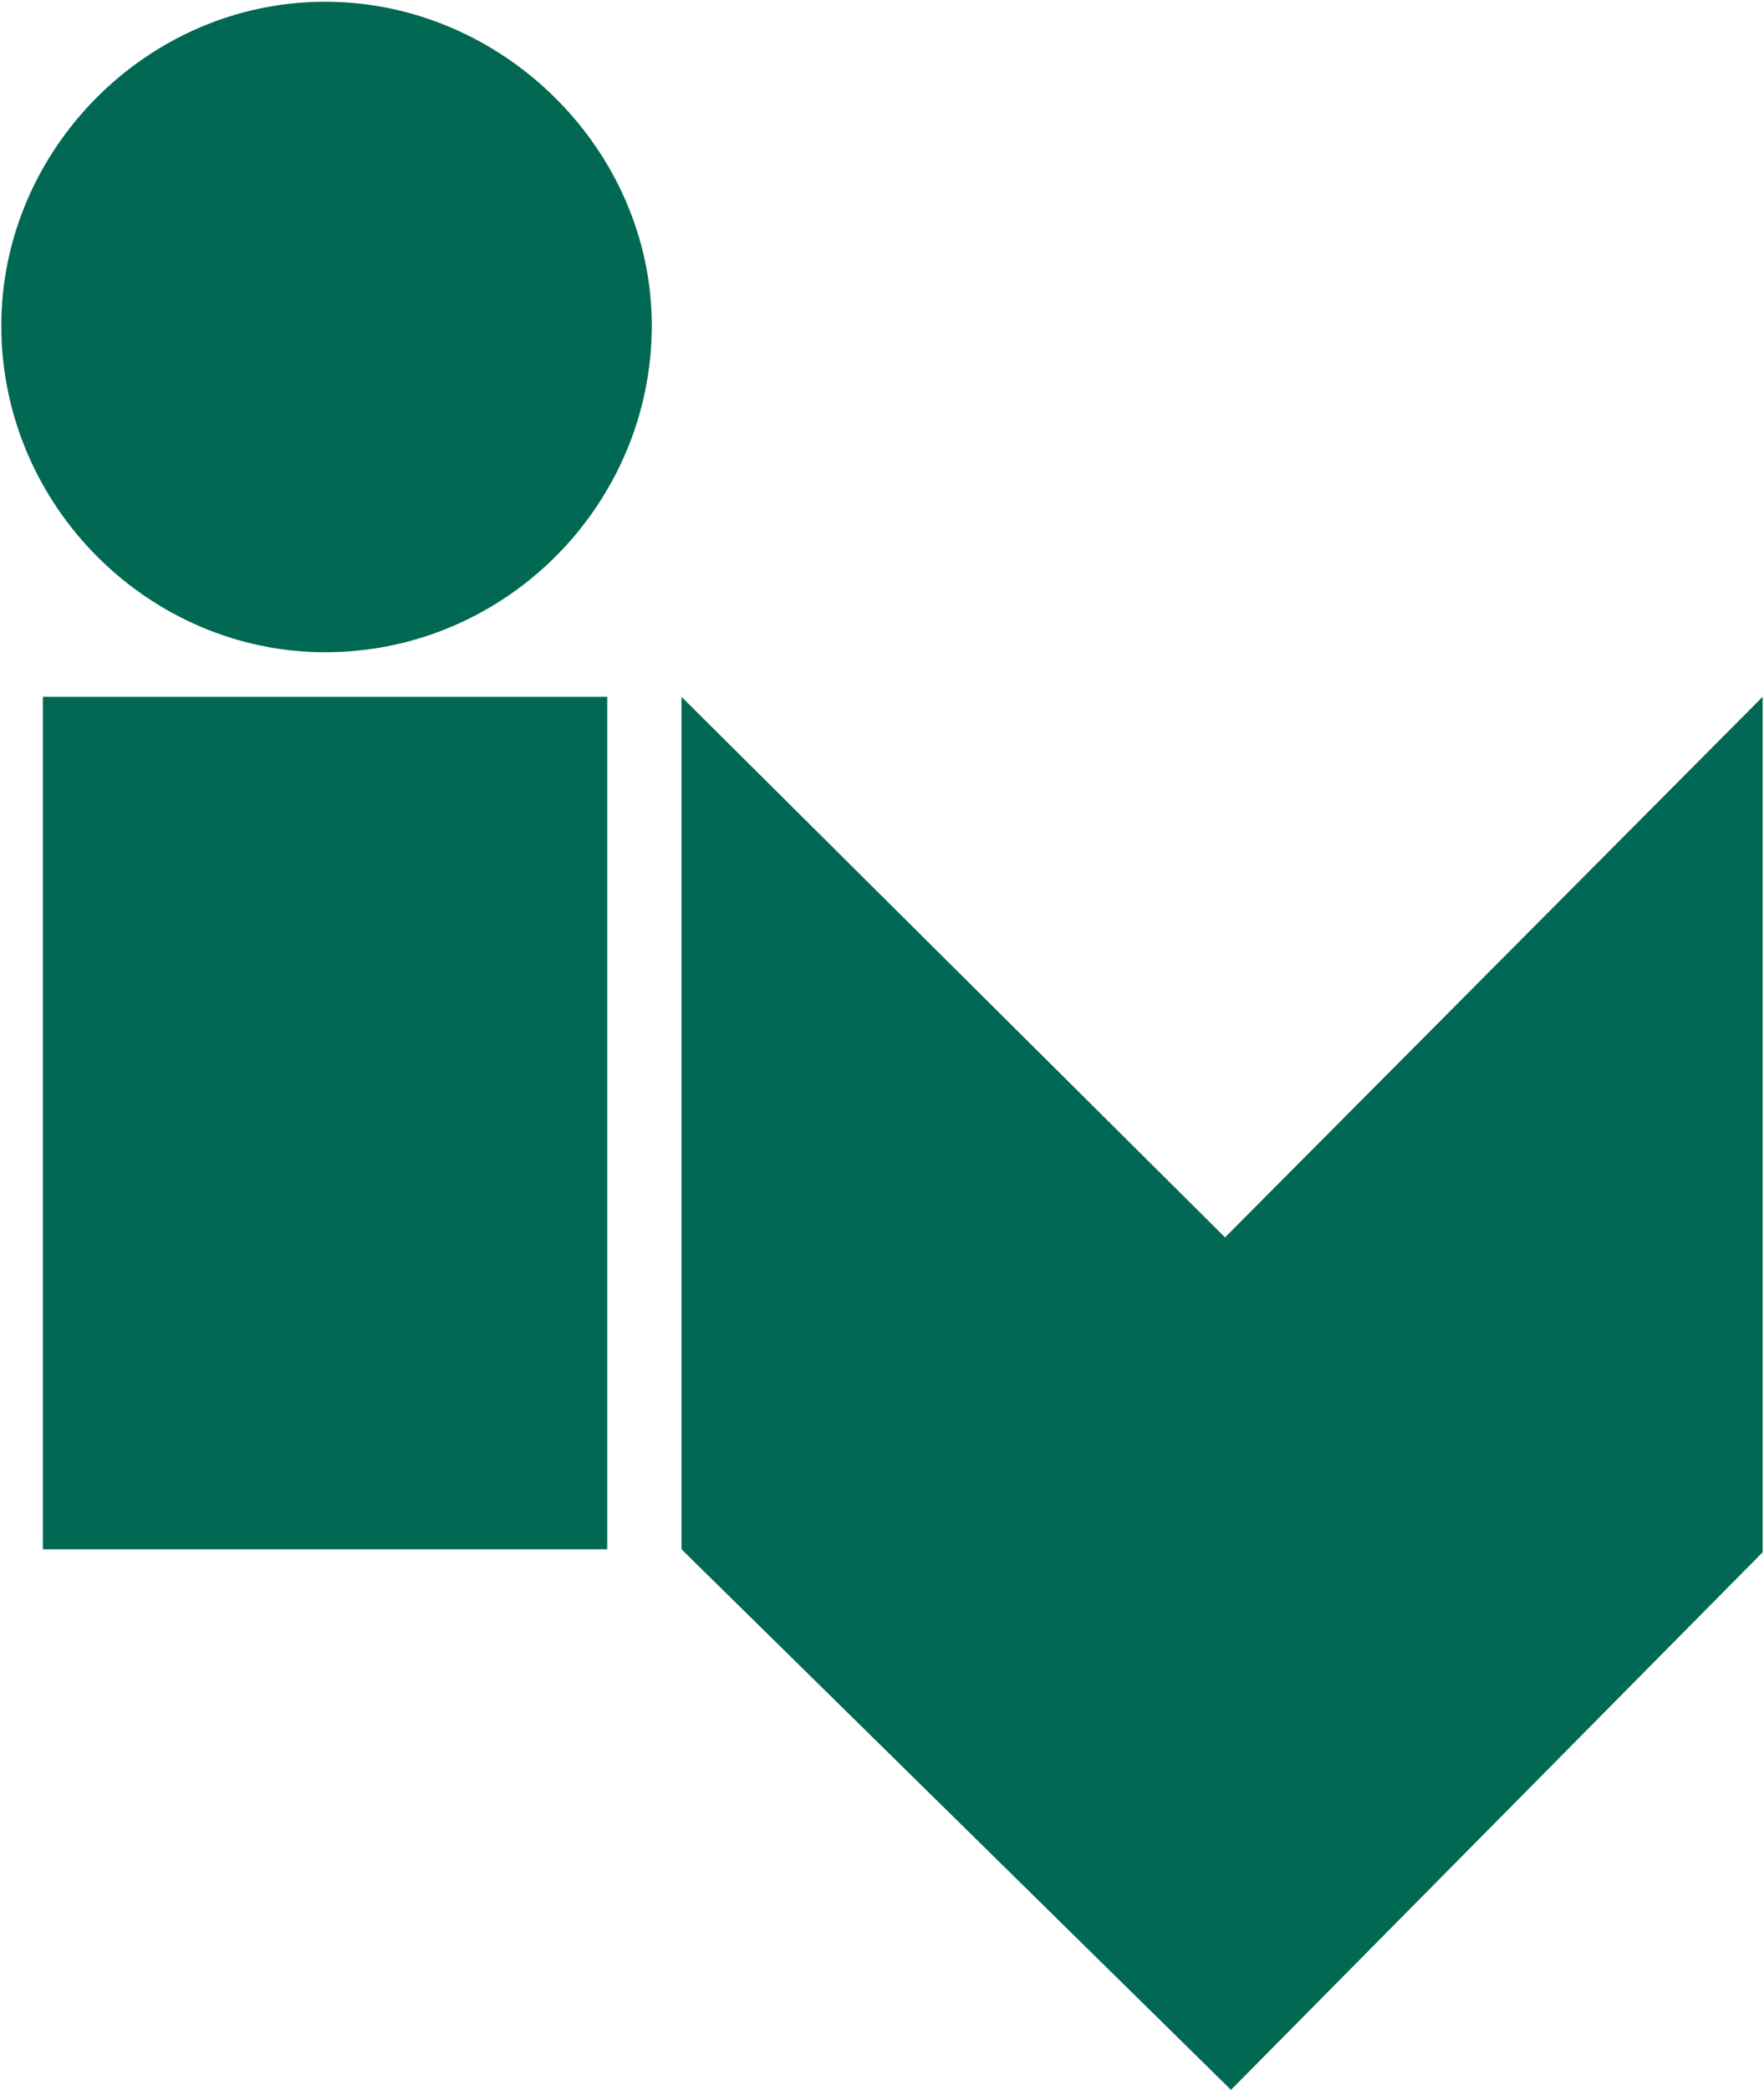
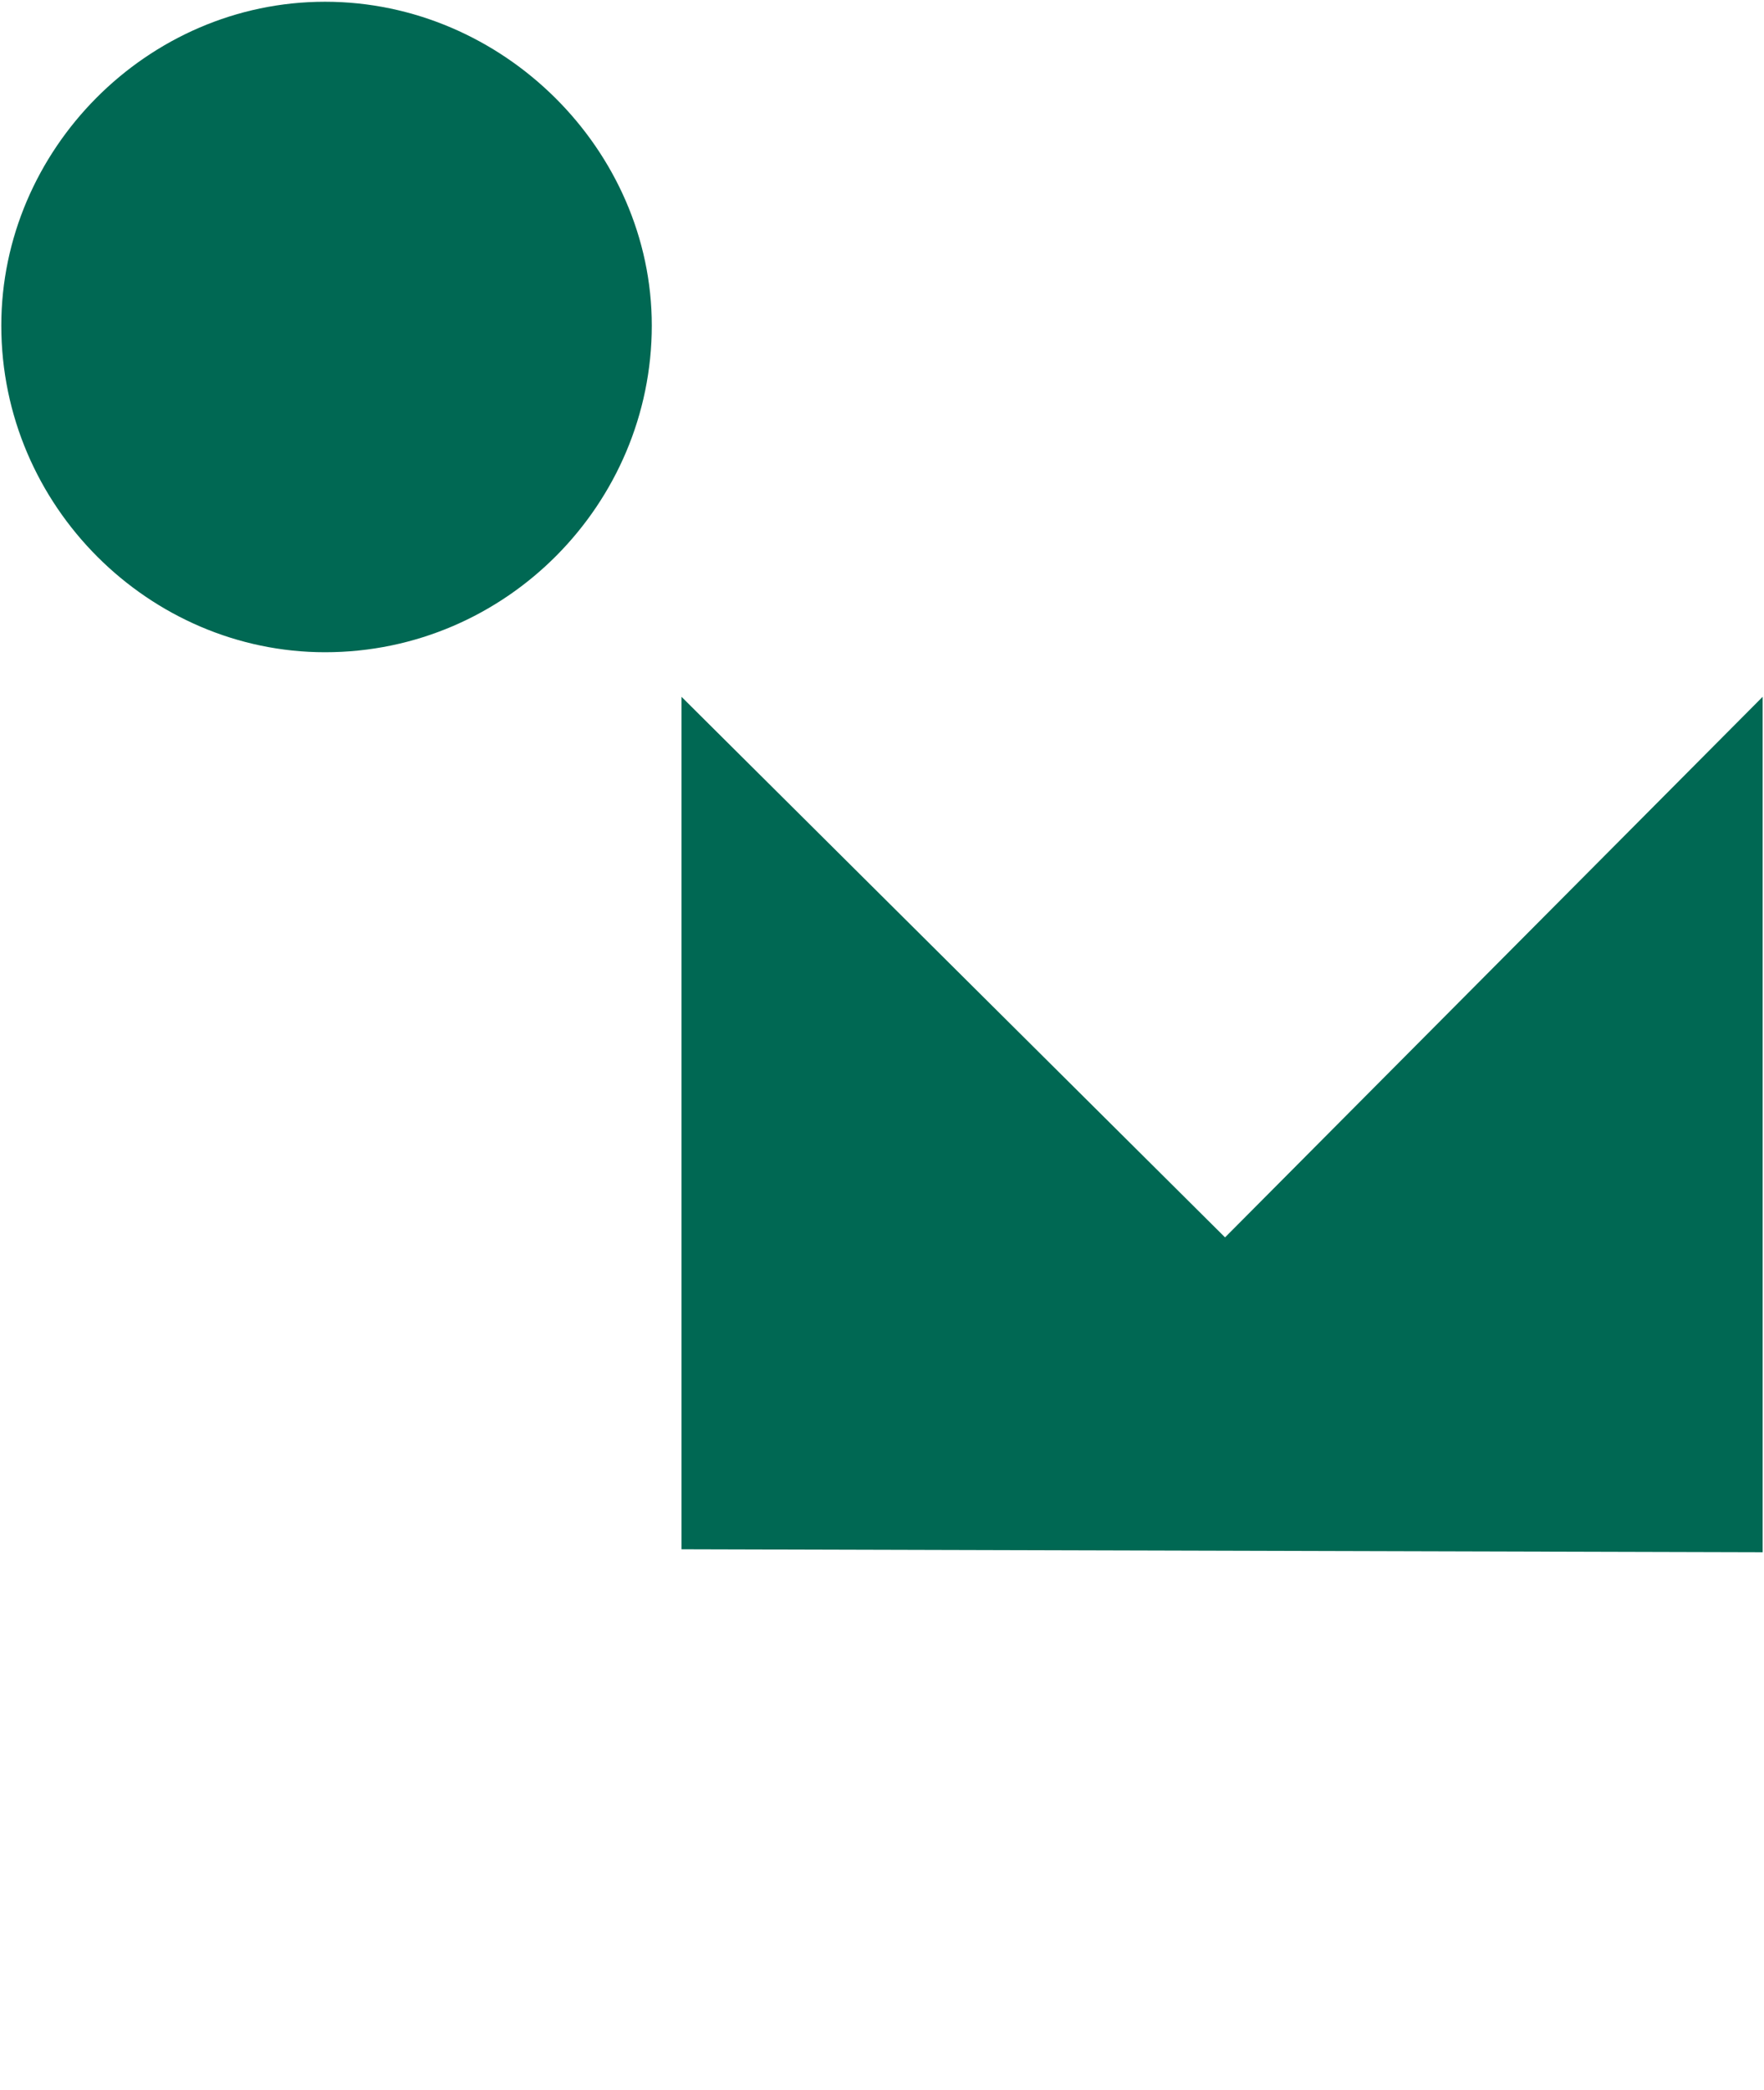
<svg xmlns="http://www.w3.org/2000/svg" xmlns:ns1="http://www.serif.com/" width="100%" height="100%" viewBox="0 0 995 1179" version="1.1" xml:space="preserve" style="fill-rule:evenodd;clip-rule:evenodd;stroke-linejoin:round;stroke-miterlimit:2;">
  <g transform="matrix(1,0,0,1,-982,-7055)">
    <g transform="matrix(16.754,0,0,16.754,972.68,7050.96)">
      <g id="IV-Group" ns1:id="IV Group">
-         <rect x="2" y="23.7" width="19" height="28.7" style="fill:rgb(0,104,83);" />
        <path d="M11.5,0.3C5.5,0.3 0.6,5.3 0.6,11.2C0.6,17.3 5.6,22.2 11.5,22.2C17.6,22.2 22.5,17.2 22.5,11.2C22.5,5.3 17.5,0.3 11.5,0.3" style="fill:rgb(0,104,83);" />
-         <path d="M41.8,41.9L23.5,23.7L23.5,52.4L42,70.6L59.9,52.5L59.9,23.7L41.8,41.9Z" style="fill:rgb(0,104,83);" />
+         <path d="M41.8,41.9L23.5,23.7L23.5,52.4L59.9,52.5L59.9,23.7L41.8,41.9Z" style="fill:rgb(0,104,83);" />
      </g>
    </g>
  </g>
</svg>